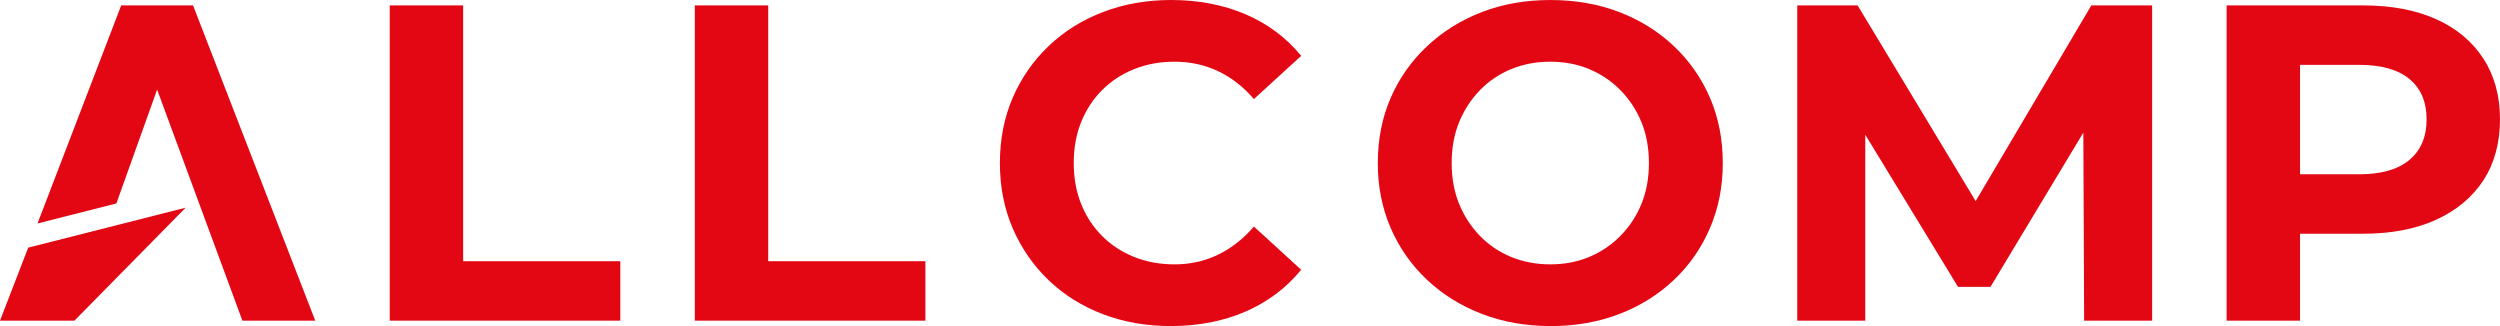
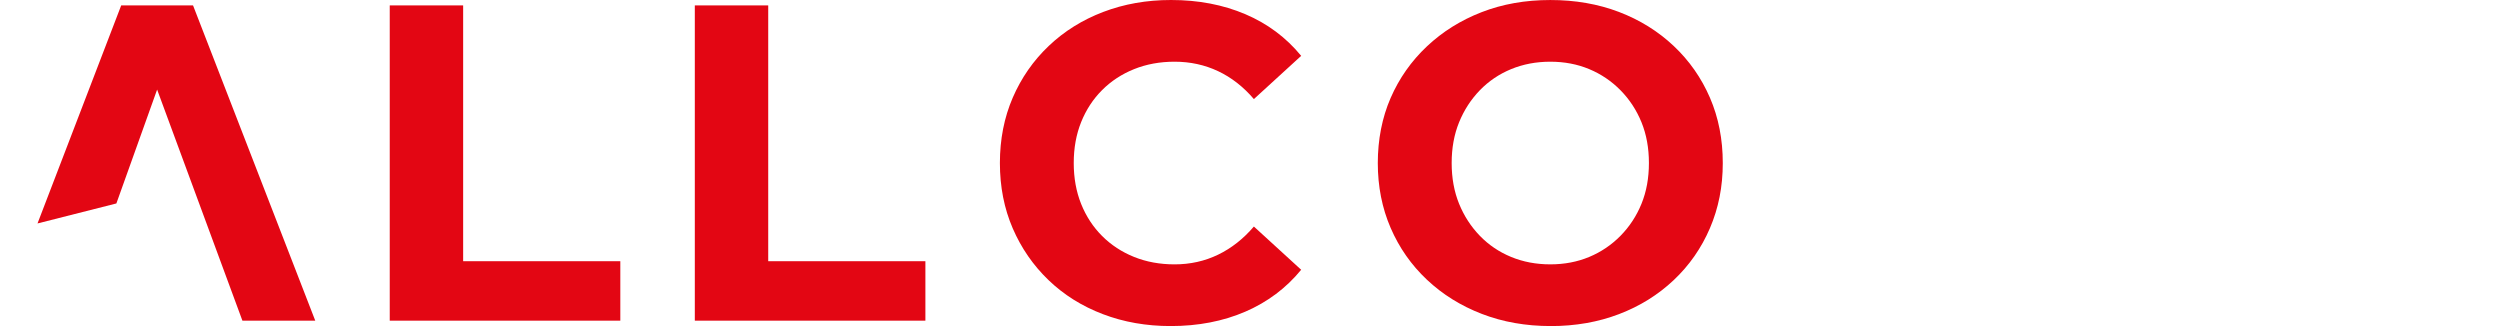
<svg xmlns="http://www.w3.org/2000/svg" id="Warstwa_2" viewBox="0 0 2955.37 385.45">
  <defs>
    <style>.cls-1{fill-rule:evenodd;}.cls-1,.cls-2{fill:#e30613;stroke-width:0px;}</style>
  </defs>
  <g id="Warstwa_1-2">
    <polygon class="cls-1" points="372.67 379.06 228.2 6.39 143.28 6.39 44.34 264.15 137.57 240.51 185.74 105.9 286.56 379.06 372.67 379.06" />
-     <polygon class="cls-2" points="33.36 292.73 0 379.06 87.99 379.06 219.5 245.51 33.36 292.73" />
    <path class="cls-2" d="m460.73,379.06V6.39h86.78v302.4h185.8v70.28h-272.58Z" />
    <path class="cls-2" d="m821.37,379.06V6.39h86.78v302.4h185.8v70.28h-272.58Z" />
    <path class="cls-2" d="m1383.79,385.45c-28.75,0-55.46-4.71-80.12-14.11-24.67-9.4-46.05-22.8-64.15-40.2-18.1-17.39-32.21-37.8-42.33-61.22-10.12-23.43-15.17-49.15-15.17-77.2s5.06-53.77,15.17-77.2c10.12-23.43,24.31-43.83,42.59-61.22,18.28-17.39,39.75-30.79,64.42-40.19,24.66-9.4,51.38-14.11,80.12-14.11,32.29,0,61.57,5.59,87.84,16.77,26.26,11.18,48.26,27.6,66.02,49.25l-55.9,51.11c-12.43-14.55-26.54-25.55-42.33-33.01-15.8-7.45-32.92-11.18-51.38-11.18-17.39,0-33.37,2.93-47.91,8.78-14.56,5.86-27.15,14.11-37.8,24.76s-18.9,23.25-24.76,37.8c-5.86,14.56-8.78,30.7-8.78,48.45s2.93,33.9,8.78,48.45c5.86,14.56,14.11,27.15,24.76,37.8,10.65,10.65,23.24,18.9,37.8,24.76,14.55,5.86,30.52,8.78,47.91,8.78,18.45,0,35.58-3.81,51.38-11.45,15.79-7.63,29.9-18.72,42.33-33.27l55.9,51.11c-17.75,21.65-39.75,38.16-66.02,49.51-26.27,11.35-55.73,17.04-88.38,17.04Z" />
    <path class="cls-2" d="m1833.2,385.45c-29.46,0-56.62-4.79-81.46-14.37-24.85-9.58-46.5-23.07-64.95-40.46-18.46-17.39-32.74-37.8-42.86-61.22-10.12-23.43-15.17-48.98-15.17-76.66s5.06-53.68,15.17-76.93c10.12-23.24,24.4-43.56,42.86-60.96,18.45-17.39,40.01-30.88,64.69-40.46,24.66-9.58,51.72-14.37,81.19-14.37s56.52,4.71,81.19,14.11c24.66,9.41,46.23,22.81,64.69,40.19,18.45,17.39,32.74,37.8,42.86,61.22,10.12,23.43,15.17,49.16,15.17,77.2s-5.06,53.33-15.17,76.93c-10.11,23.61-24.41,44.1-42.86,61.49-18.46,17.39-40.02,30.8-64.69,40.2-24.67,9.4-51.56,14.11-80.66,14.11Zm-.53-72.94c16.68,0,32.03-2.93,46.05-8.78,14.02-5.86,26.35-14.19,37-25.02,10.65-10.82,18.9-23.43,24.76-37.8,5.86-14.37,8.78-30.43,8.78-48.18s-2.93-33.81-8.78-48.18c-5.86-14.37-14.11-26.97-24.76-37.8-10.65-10.82-22.98-19.17-37-25.02-14.02-5.86-29.37-8.78-46.05-8.78s-32.13,2.93-46.32,8.78c-14.2,5.86-26.54,14.2-37,25.02-10.47,10.83-18.63,23.43-24.49,37.8-5.86,14.37-8.78,30.44-8.78,48.18s2.93,33.81,8.78,48.18c5.86,14.37,14.02,26.98,24.49,37.8,10.46,10.83,22.8,19.17,37,25.02,14.19,5.86,29.63,8.78,46.32,8.78Z" />
-     <path class="cls-2" d="m2124.63,379.06V6.39h71.34l158.65,263h-37.8L2472.28,6.39h71.87v372.67h-80.39l-1.06-248.63h15.97l-125.64,208.7h-38.33l-127.24-208.7h17.57v248.63h-80.39Z" />
-     <path class="cls-2" d="m2632.21,379.06V6.39h161.31c33.36,0,62.11,5.42,86.25,16.24,24.13,10.83,42.77,26.35,55.9,46.58,13.13,20.23,19.7,44.19,19.7,71.87s-6.57,52.09-19.7,72.14c-13.14,20.06-31.77,35.59-55.9,46.58-24.14,11.01-52.89,16.5-86.25,16.5h-113.93l39.4-38.86v141.62h-86.78Zm86.78-132.03l-39.4-40.99h109.14c26.26,0,46.14-5.67,59.63-17.04,13.48-11.36,20.23-27.33,20.23-47.92s-6.75-36.47-20.23-47.65c-13.49-11.18-33.37-16.77-59.63-16.77h-109.14l39.4-40.99v211.36Z" />
  </g>
</svg>